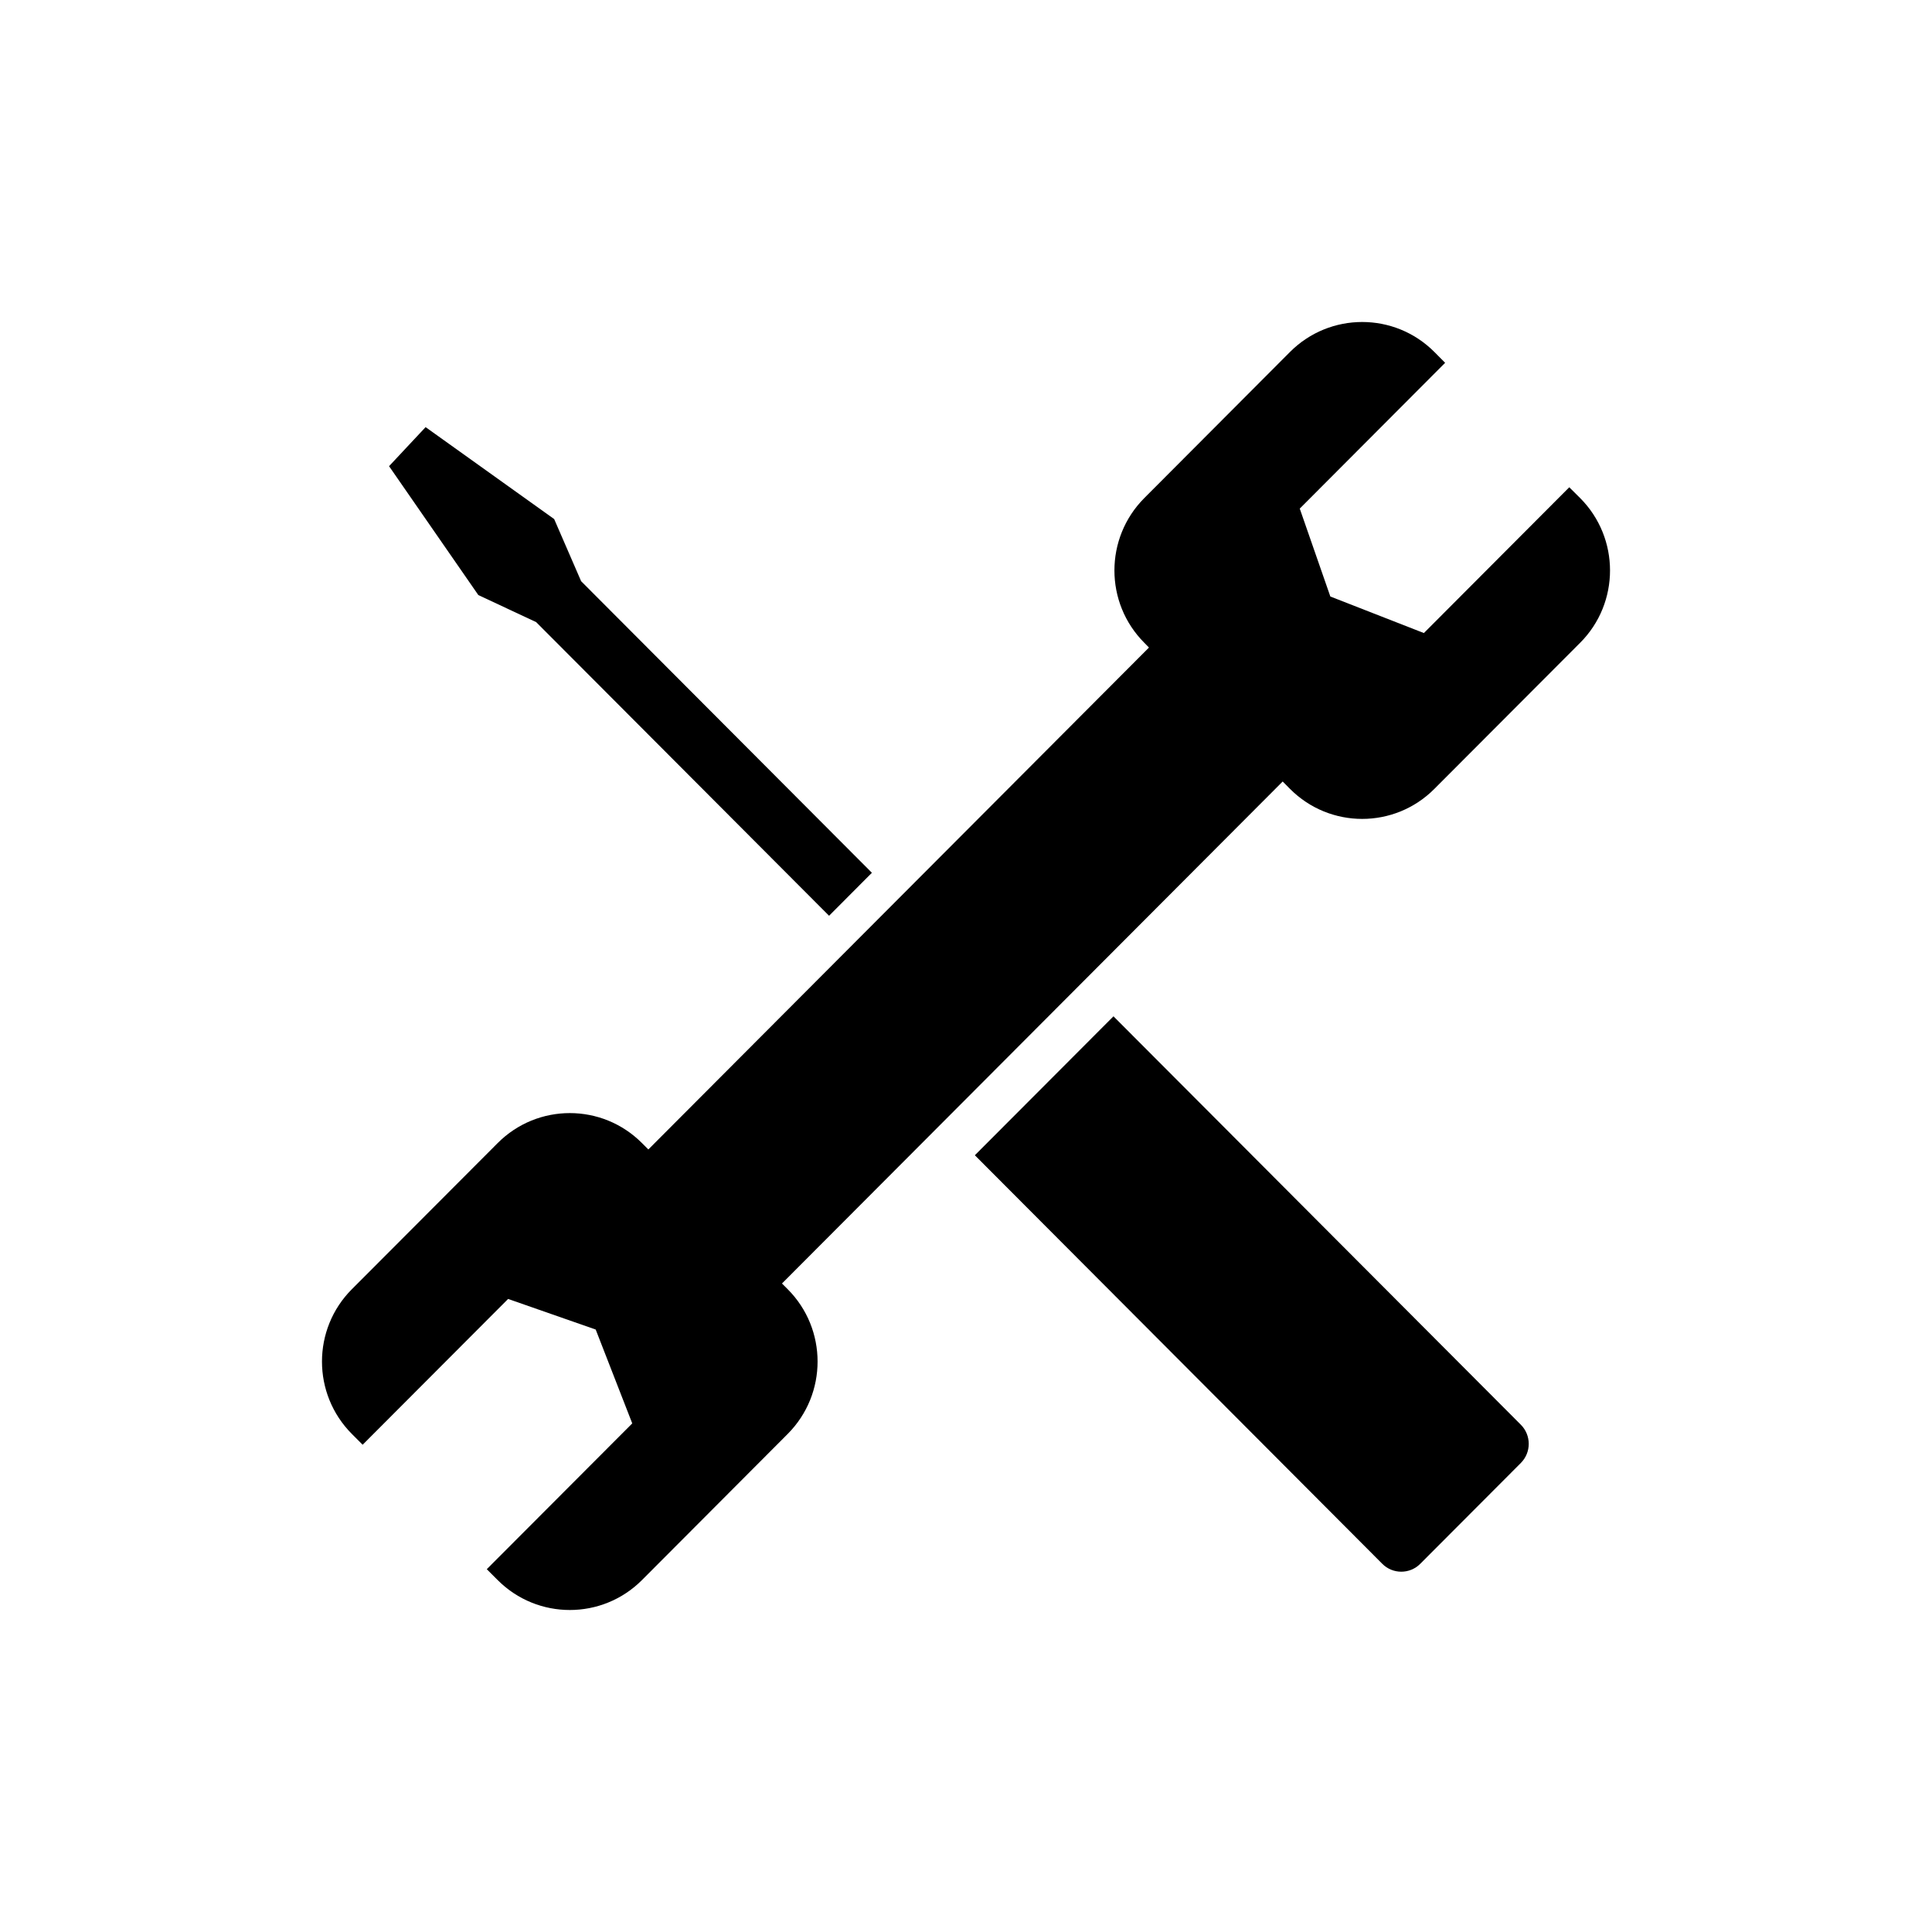
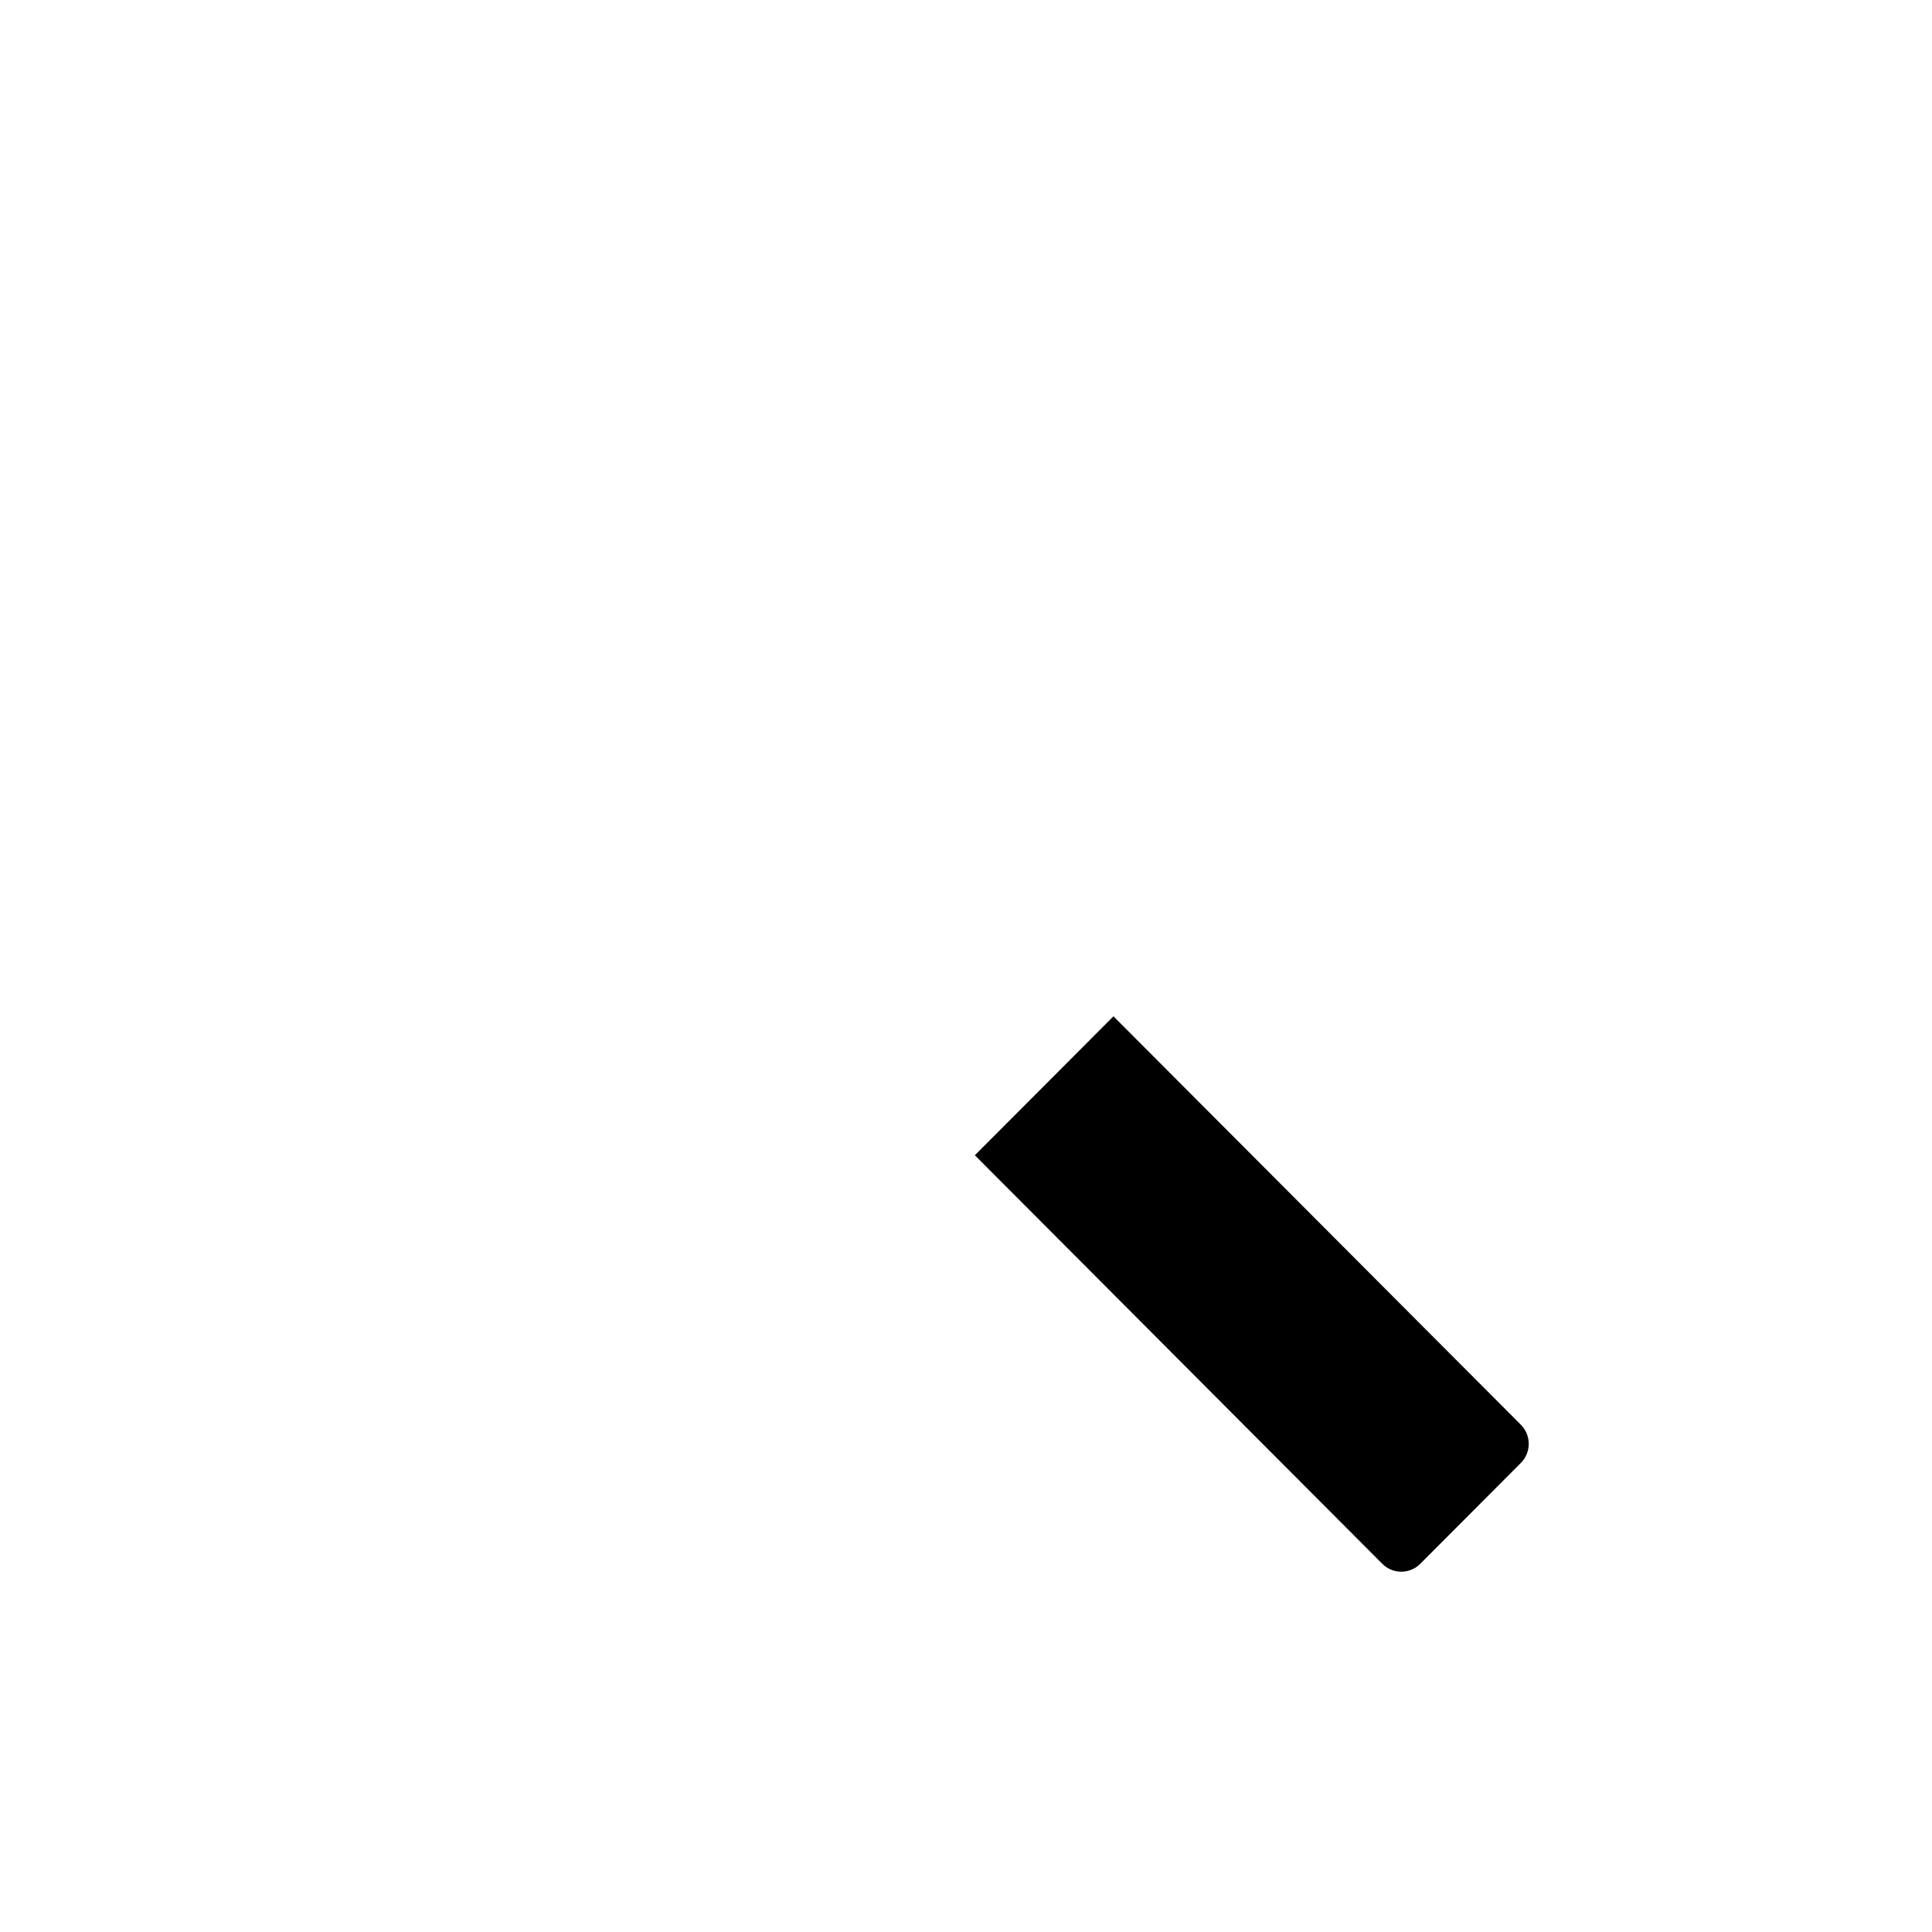
<svg xmlns="http://www.w3.org/2000/svg" width="24" height="24" viewBox="0 0 24 24" fill="none">
-   <path d="M14.215 7.985C13.72 7.489 13.72 6.684 14.215 6.187L16.025 4.372C16.52 3.876 17.323 3.876 17.818 4.372L17.952 4.507L16.146 6.318L16.526 7.41L17.688 7.864L19.494 6.053L19.629 6.187C20.124 6.684 20.124 7.489 19.629 7.985L17.818 9.8C17.323 10.297 16.52 10.297 16.025 9.8L15.934 9.708L9.714 15.944L9.785 16.015C10.28 16.511 10.28 17.316 9.785 17.813L7.975 19.628C7.48 20.124 6.677 20.124 6.182 19.628L6.047 19.493L7.854 17.682L7.4 16.516L6.312 16.136L4.505 17.947L4.371 17.813C3.876 17.316 3.876 16.511 4.371 16.015L6.182 14.2C6.677 13.703 7.48 13.703 7.975 14.2L8.054 14.279L14.273 8.044L14.215 7.985Z" fill="black" />
-   <path d="M5.287 5.306L6.884 6.448L7.219 7.22L10.831 10.842L10.299 11.376L6.66 7.728L5.942 7.392L4.833 5.791L5.287 5.306Z" fill="black" />
  <path d="M18.893 17.699L13.832 12.625L12.11 14.351L17.171 19.426C17.301 19.557 17.513 19.557 17.643 19.426L18.893 18.173C19.023 18.042 19.023 17.83 18.893 17.699Z" fill="black" />
</svg>